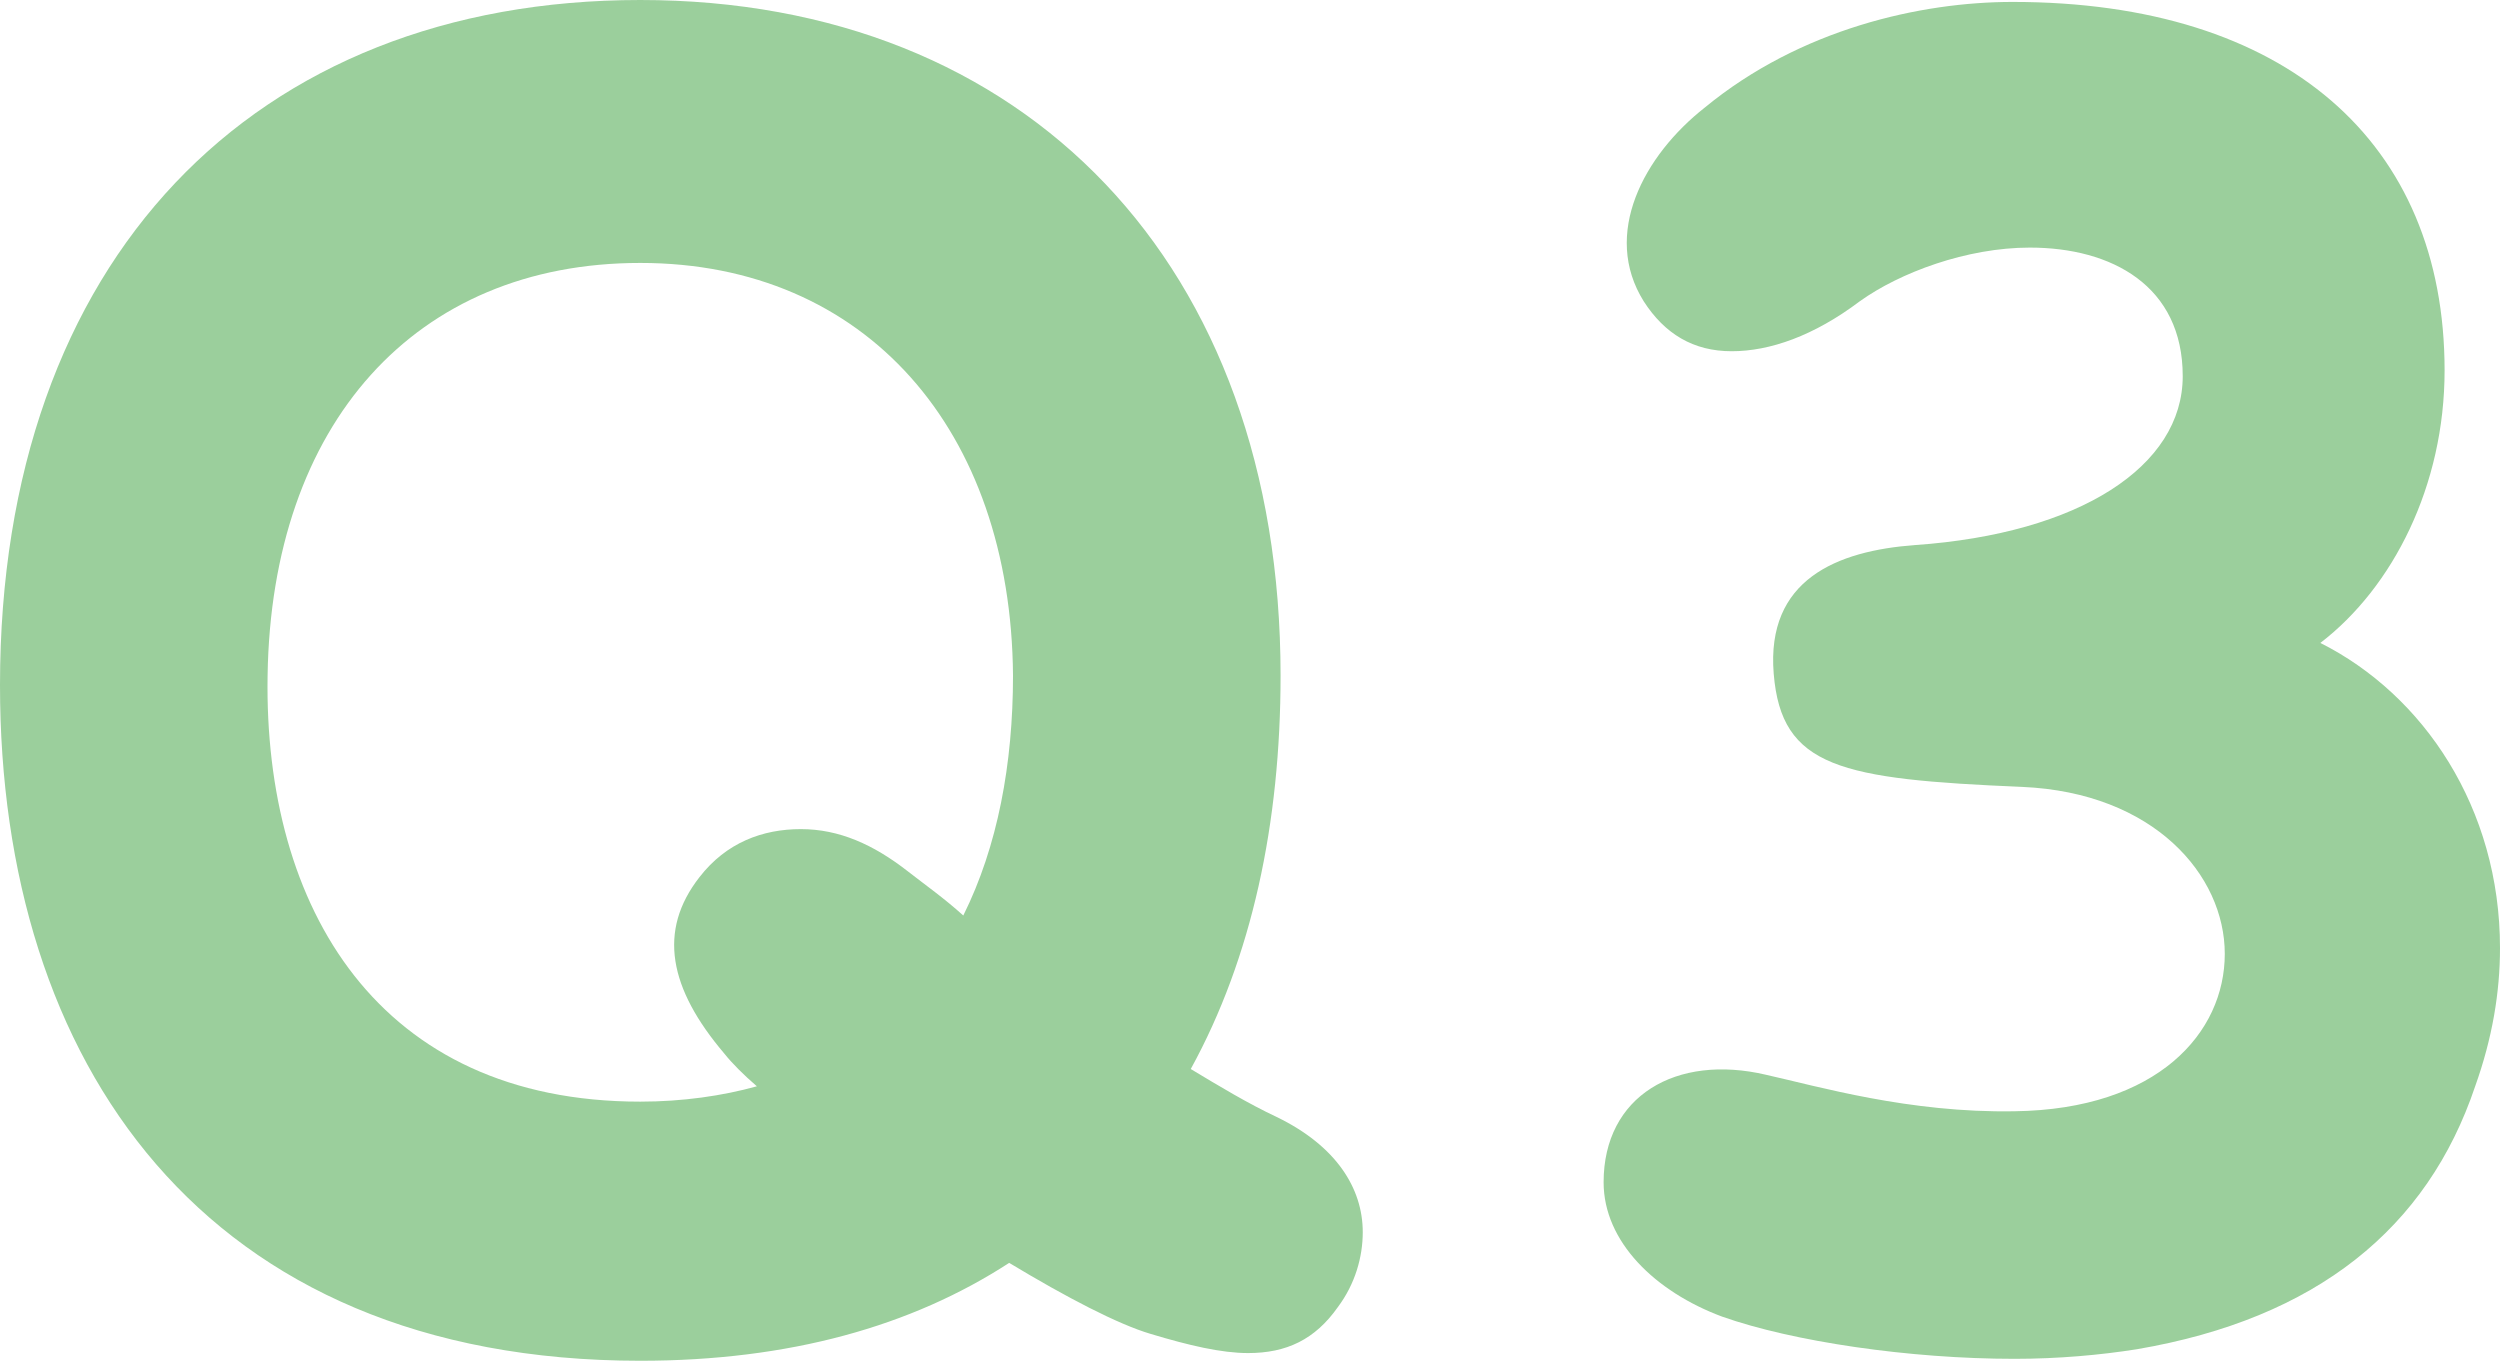
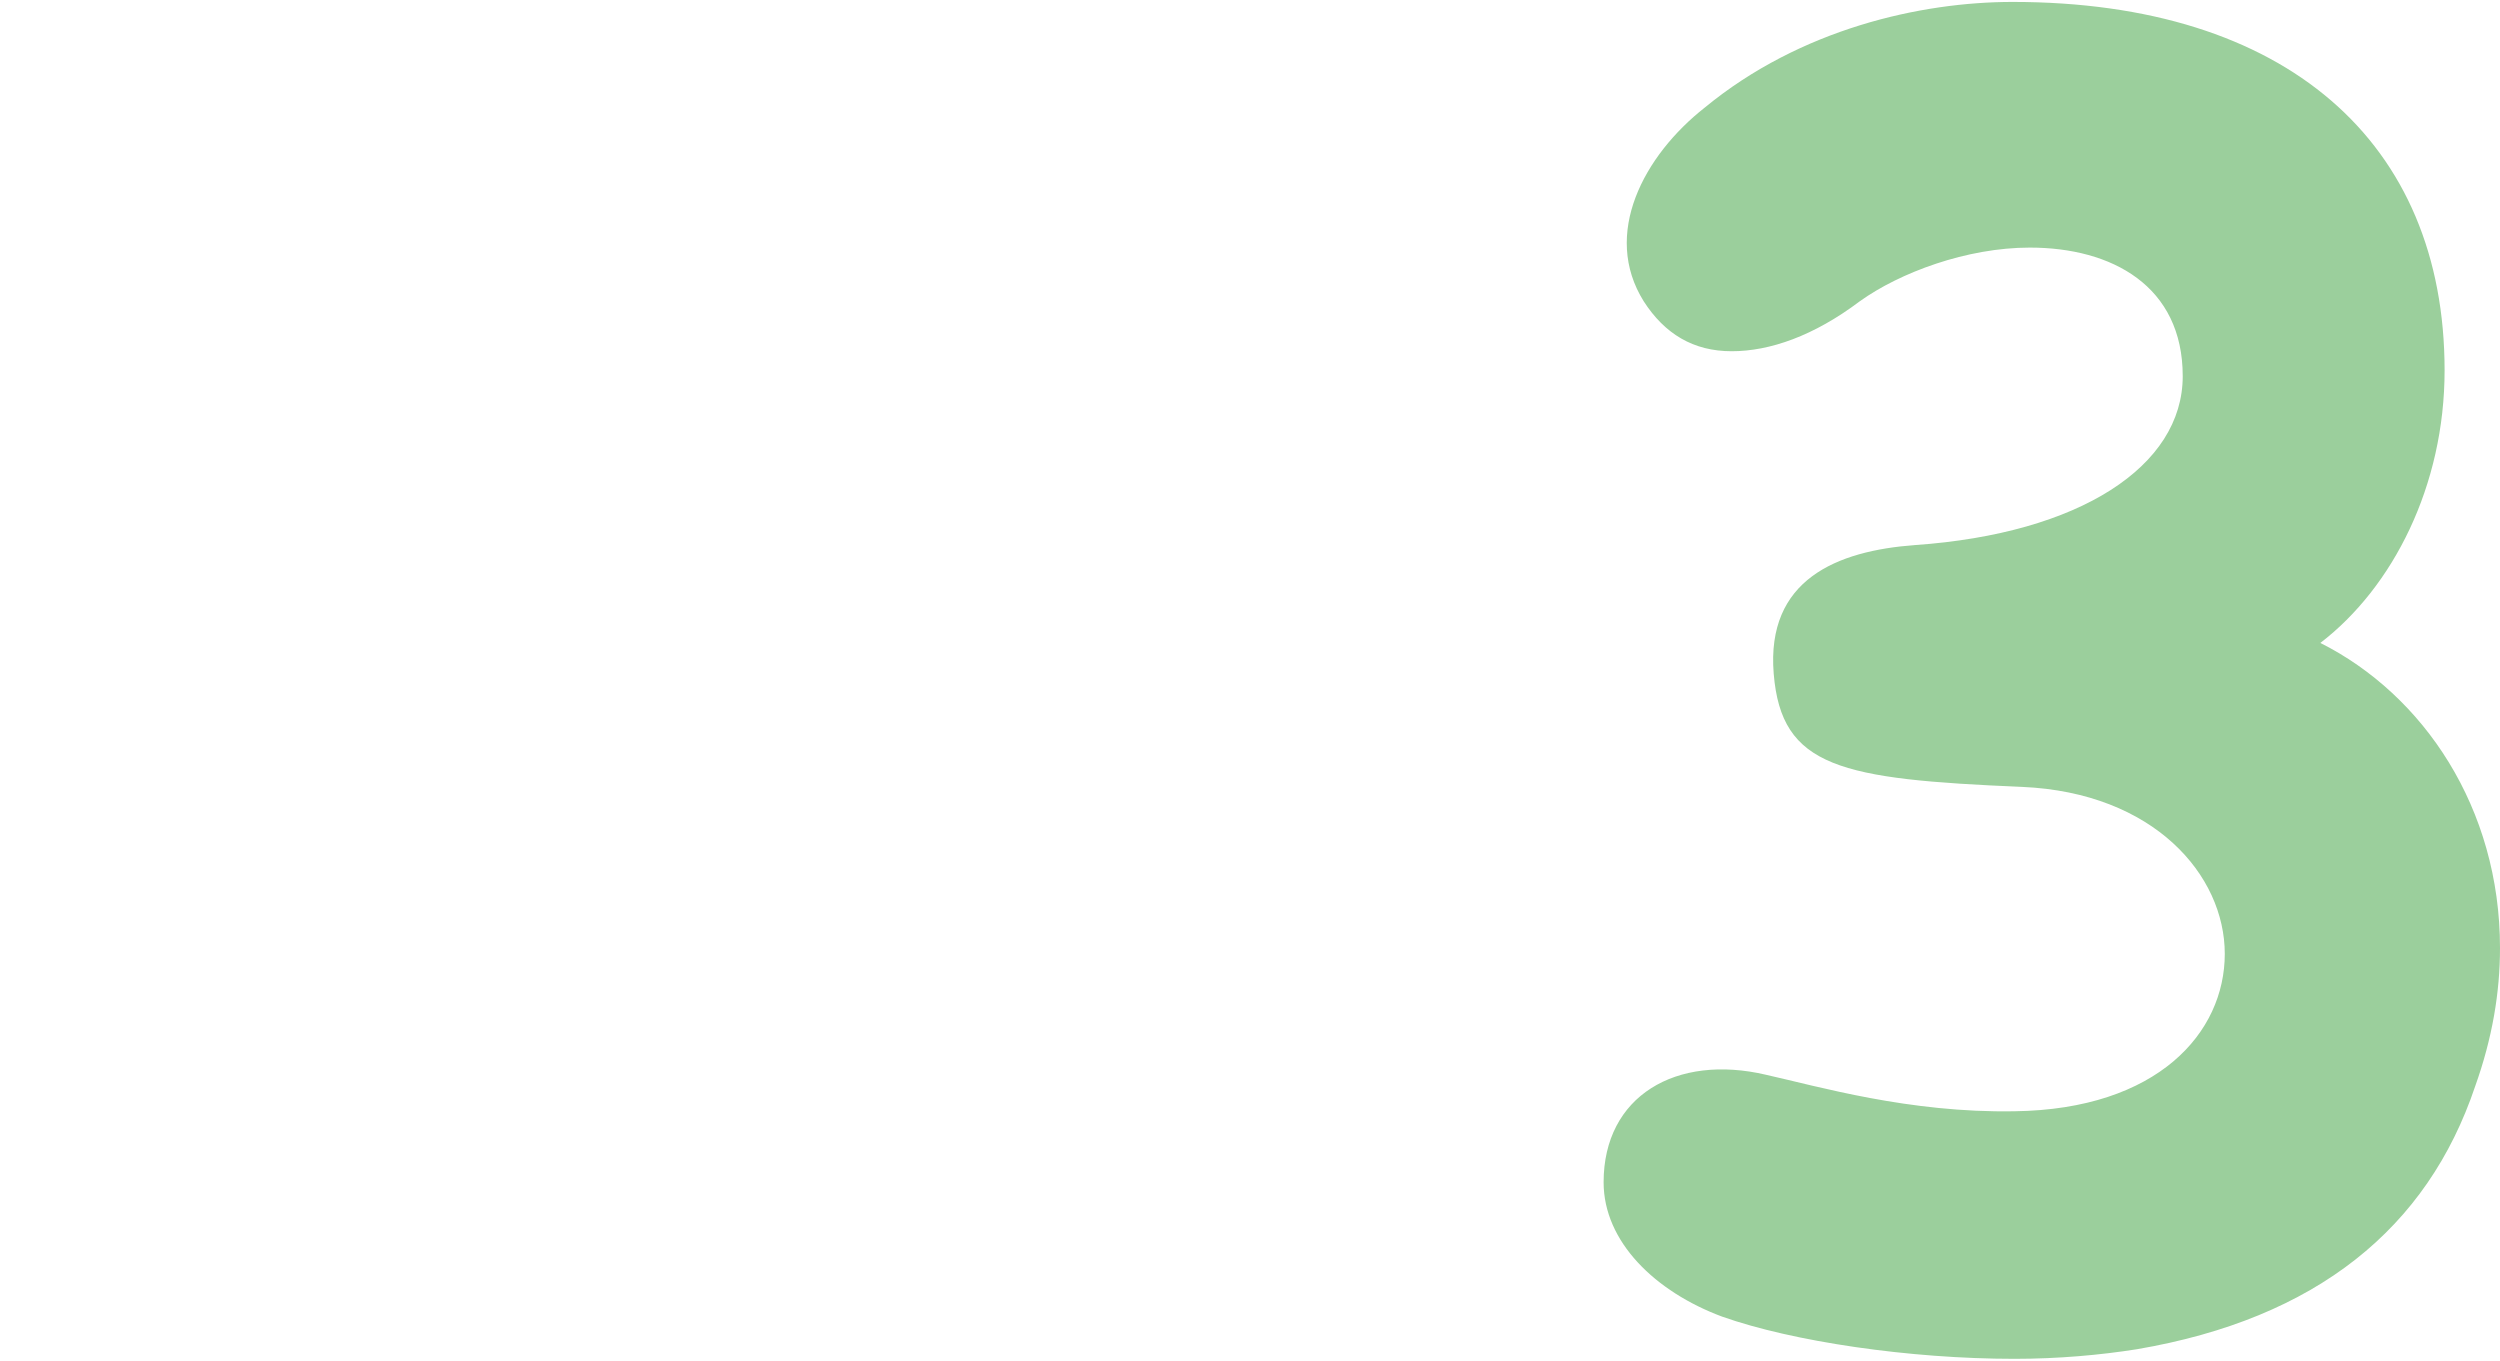
<svg xmlns="http://www.w3.org/2000/svg" width="79" height="43" viewBox="0 0 79 43" fill="none">
-   <path d="M43.063 38.937C43.063 39.725 42.822 40.574 42.278 41.302C41.553 42.333 40.648 42.757 39.44 42.757C38.594 42.757 37.567 42.515 36.359 42.151C35.333 41.848 33.702 40.999 31.89 39.907C28.81 41.908 24.944 43 20.233 43C6.402 43 0 33.539 0 21.652C0 8.188 8.033 0 20.233 0C32.434 0 40.466 8.37 40.466 21.348C40.466 26.018 39.56 30.264 37.628 33.781C38.534 34.327 39.44 34.873 40.346 35.298C42.218 36.207 43.063 37.542 43.063 38.937ZM23.917 34.327C23.495 33.963 23.132 33.599 22.891 33.296C21.139 31.234 20.777 29.415 22.105 27.716C22.951 26.625 24.099 26.2 25.307 26.2C26.515 26.2 27.602 26.686 28.689 27.535C29.232 27.959 29.836 28.384 30.44 28.93C31.527 26.746 32.011 24.138 32.011 21.348C31.95 13.585 27.36 8.309 20.233 8.309C13.106 8.309 8.576 13.403 8.456 21.348C8.335 28.687 11.959 34.812 20.233 34.812C21.562 34.812 22.83 34.63 23.917 34.327Z" fill="#9BCF9C" />
  <path d="M63.659 42.939C60.337 42.939 56.653 42.394 54.418 41.605C52.304 40.817 50.674 39.24 50.674 37.36C50.674 34.63 52.969 33.296 55.807 33.963C57.438 34.327 60.337 35.176 63.659 35.116C68.189 35.055 70.303 32.629 70.303 30.142C70.303 27.656 68.068 25.048 63.901 24.866C58.163 24.623 56.291 24.259 56.049 21.288C55.807 18.316 58.042 17.406 60.518 17.224C65.713 16.86 68.974 14.738 68.974 11.887C68.974 9.037 66.739 7.824 64.142 7.824C62.149 7.824 60.035 8.612 58.767 9.522C57.317 10.614 55.928 11.099 54.72 11.099C53.512 11.099 52.606 10.553 51.942 9.522C50.613 7.399 51.942 4.913 53.875 3.396C56.895 0.91 60.7 0.061 63.599 0.061C72.236 0.061 77.249 4.488 77.249 11.705C77.249 15.344 75.618 18.558 73.323 20.317C76.584 21.955 79 25.533 79 29.96C79 31.355 78.758 32.811 78.215 34.327C76.705 38.815 73.202 41.666 67.525 42.636C66.377 42.818 65.048 42.939 63.659 42.939Z" fill="#9BCF9C" />
</svg>